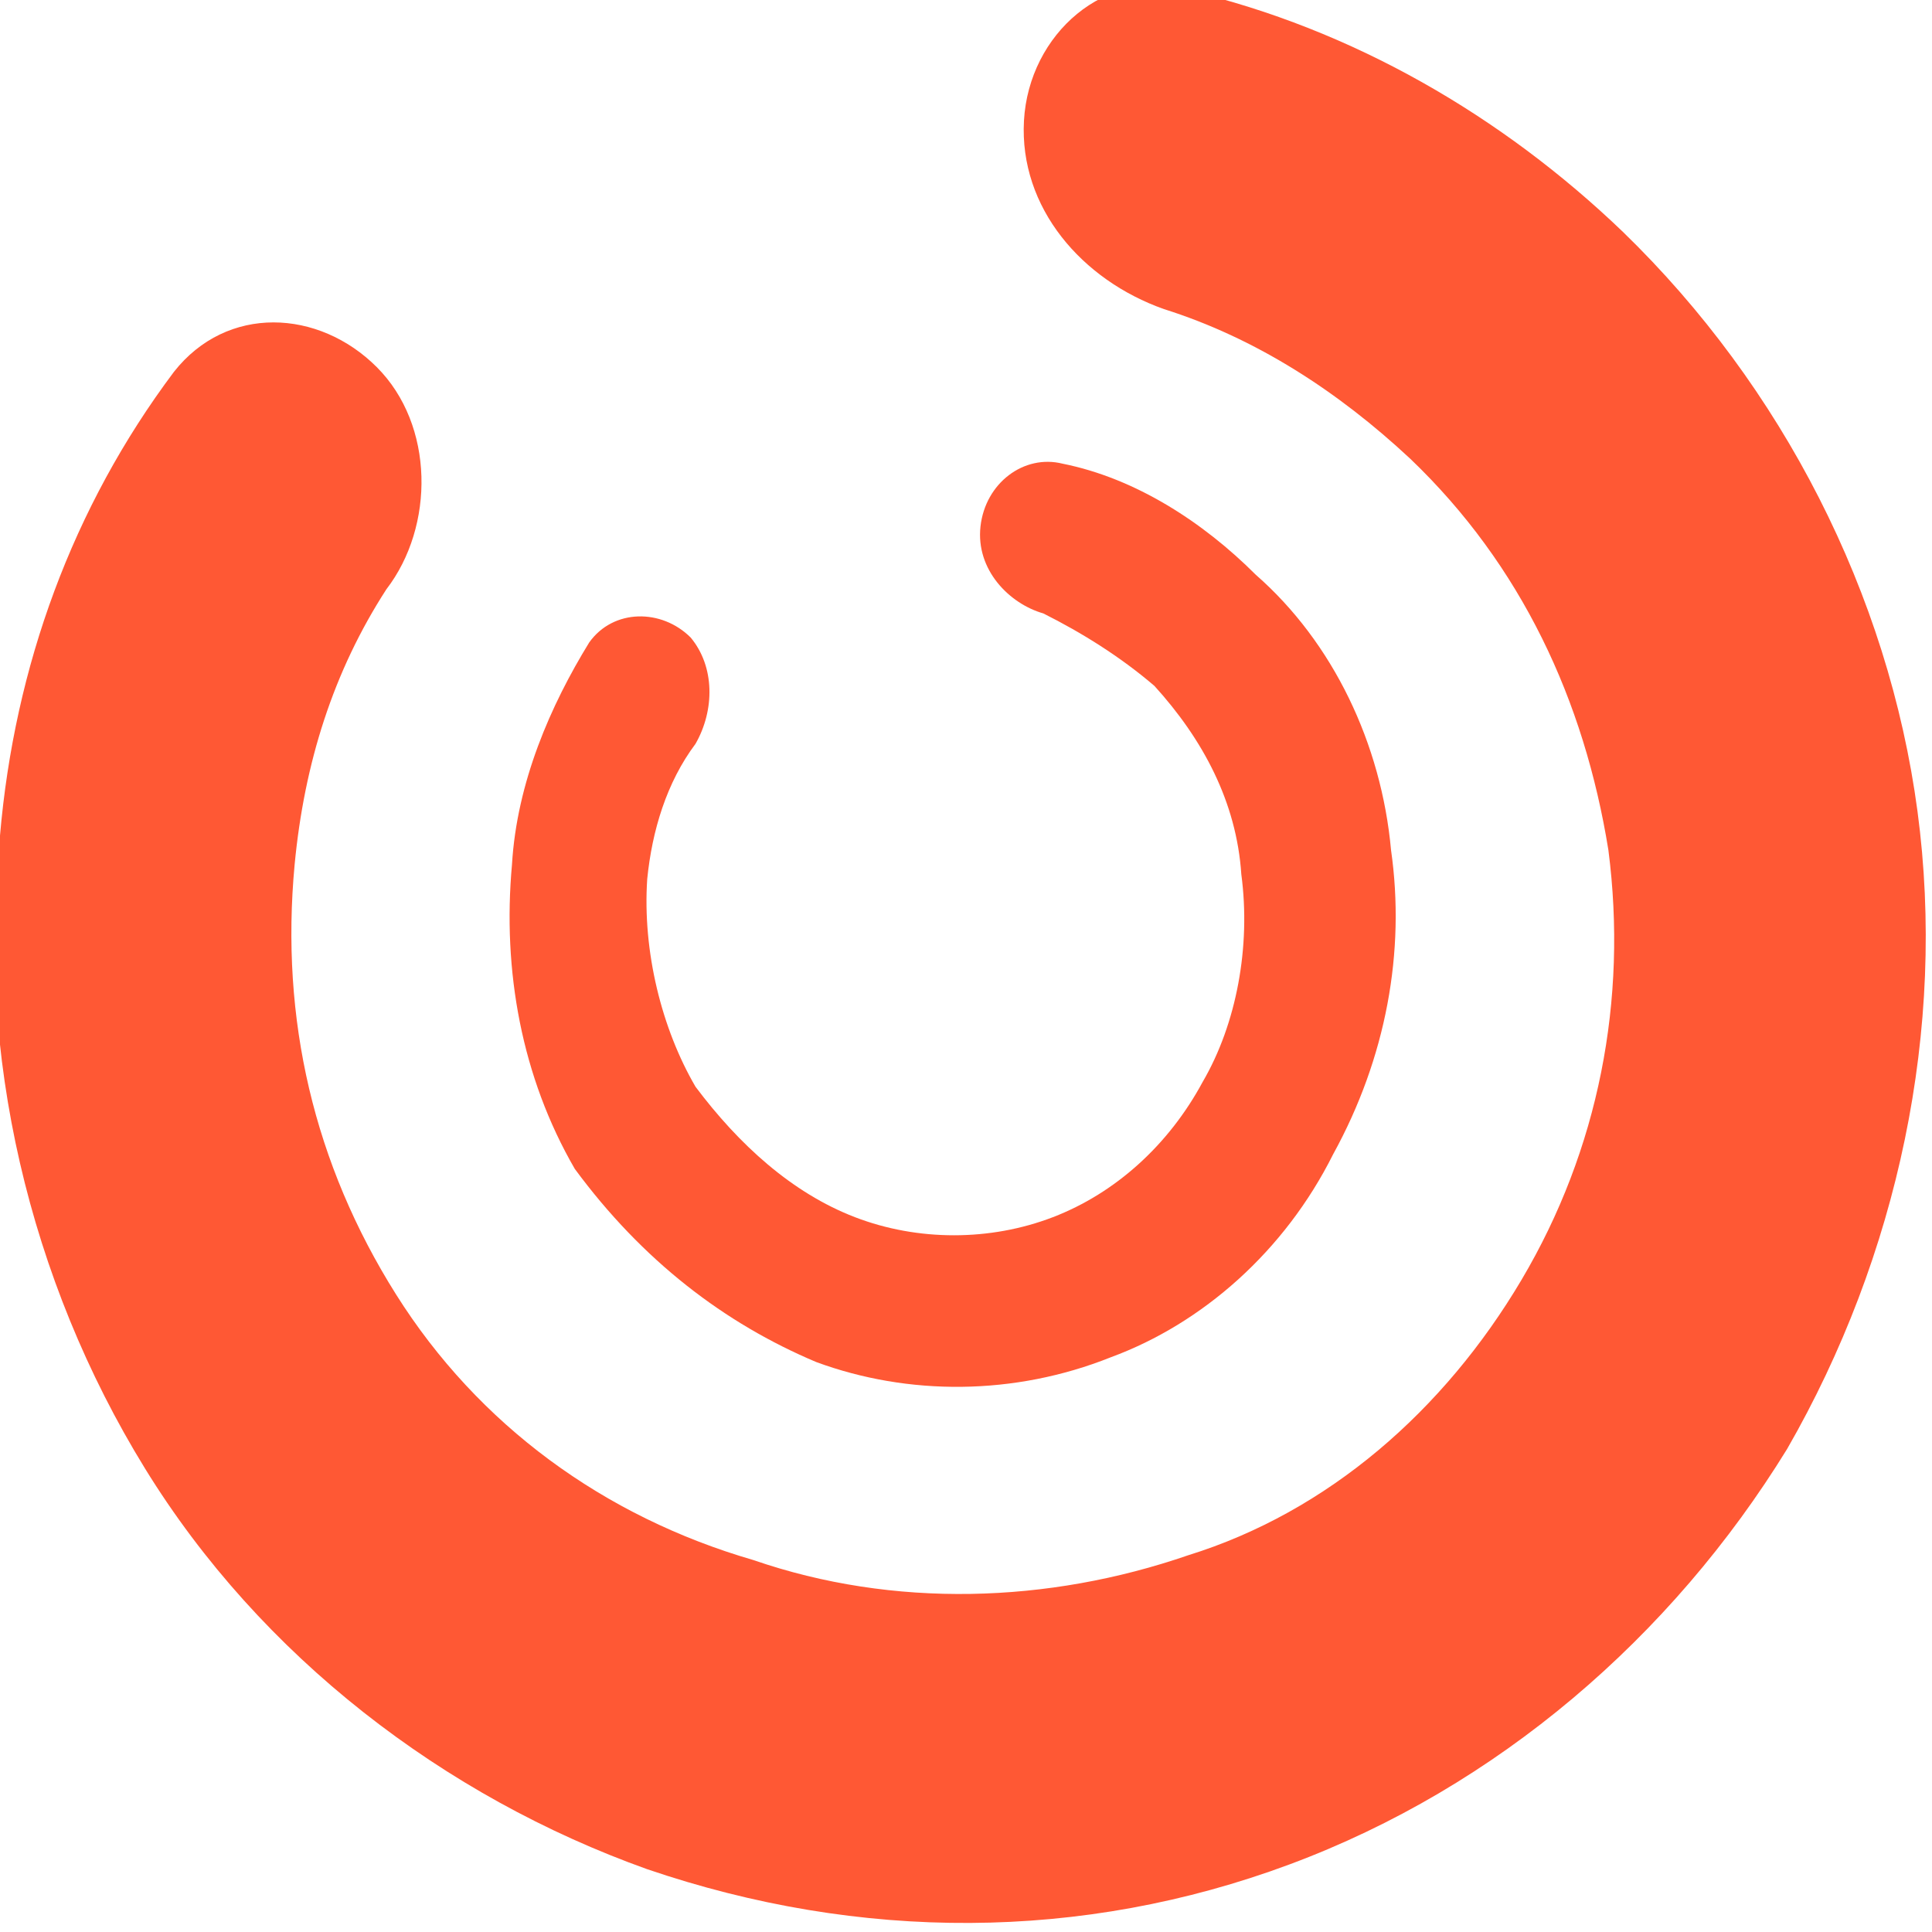
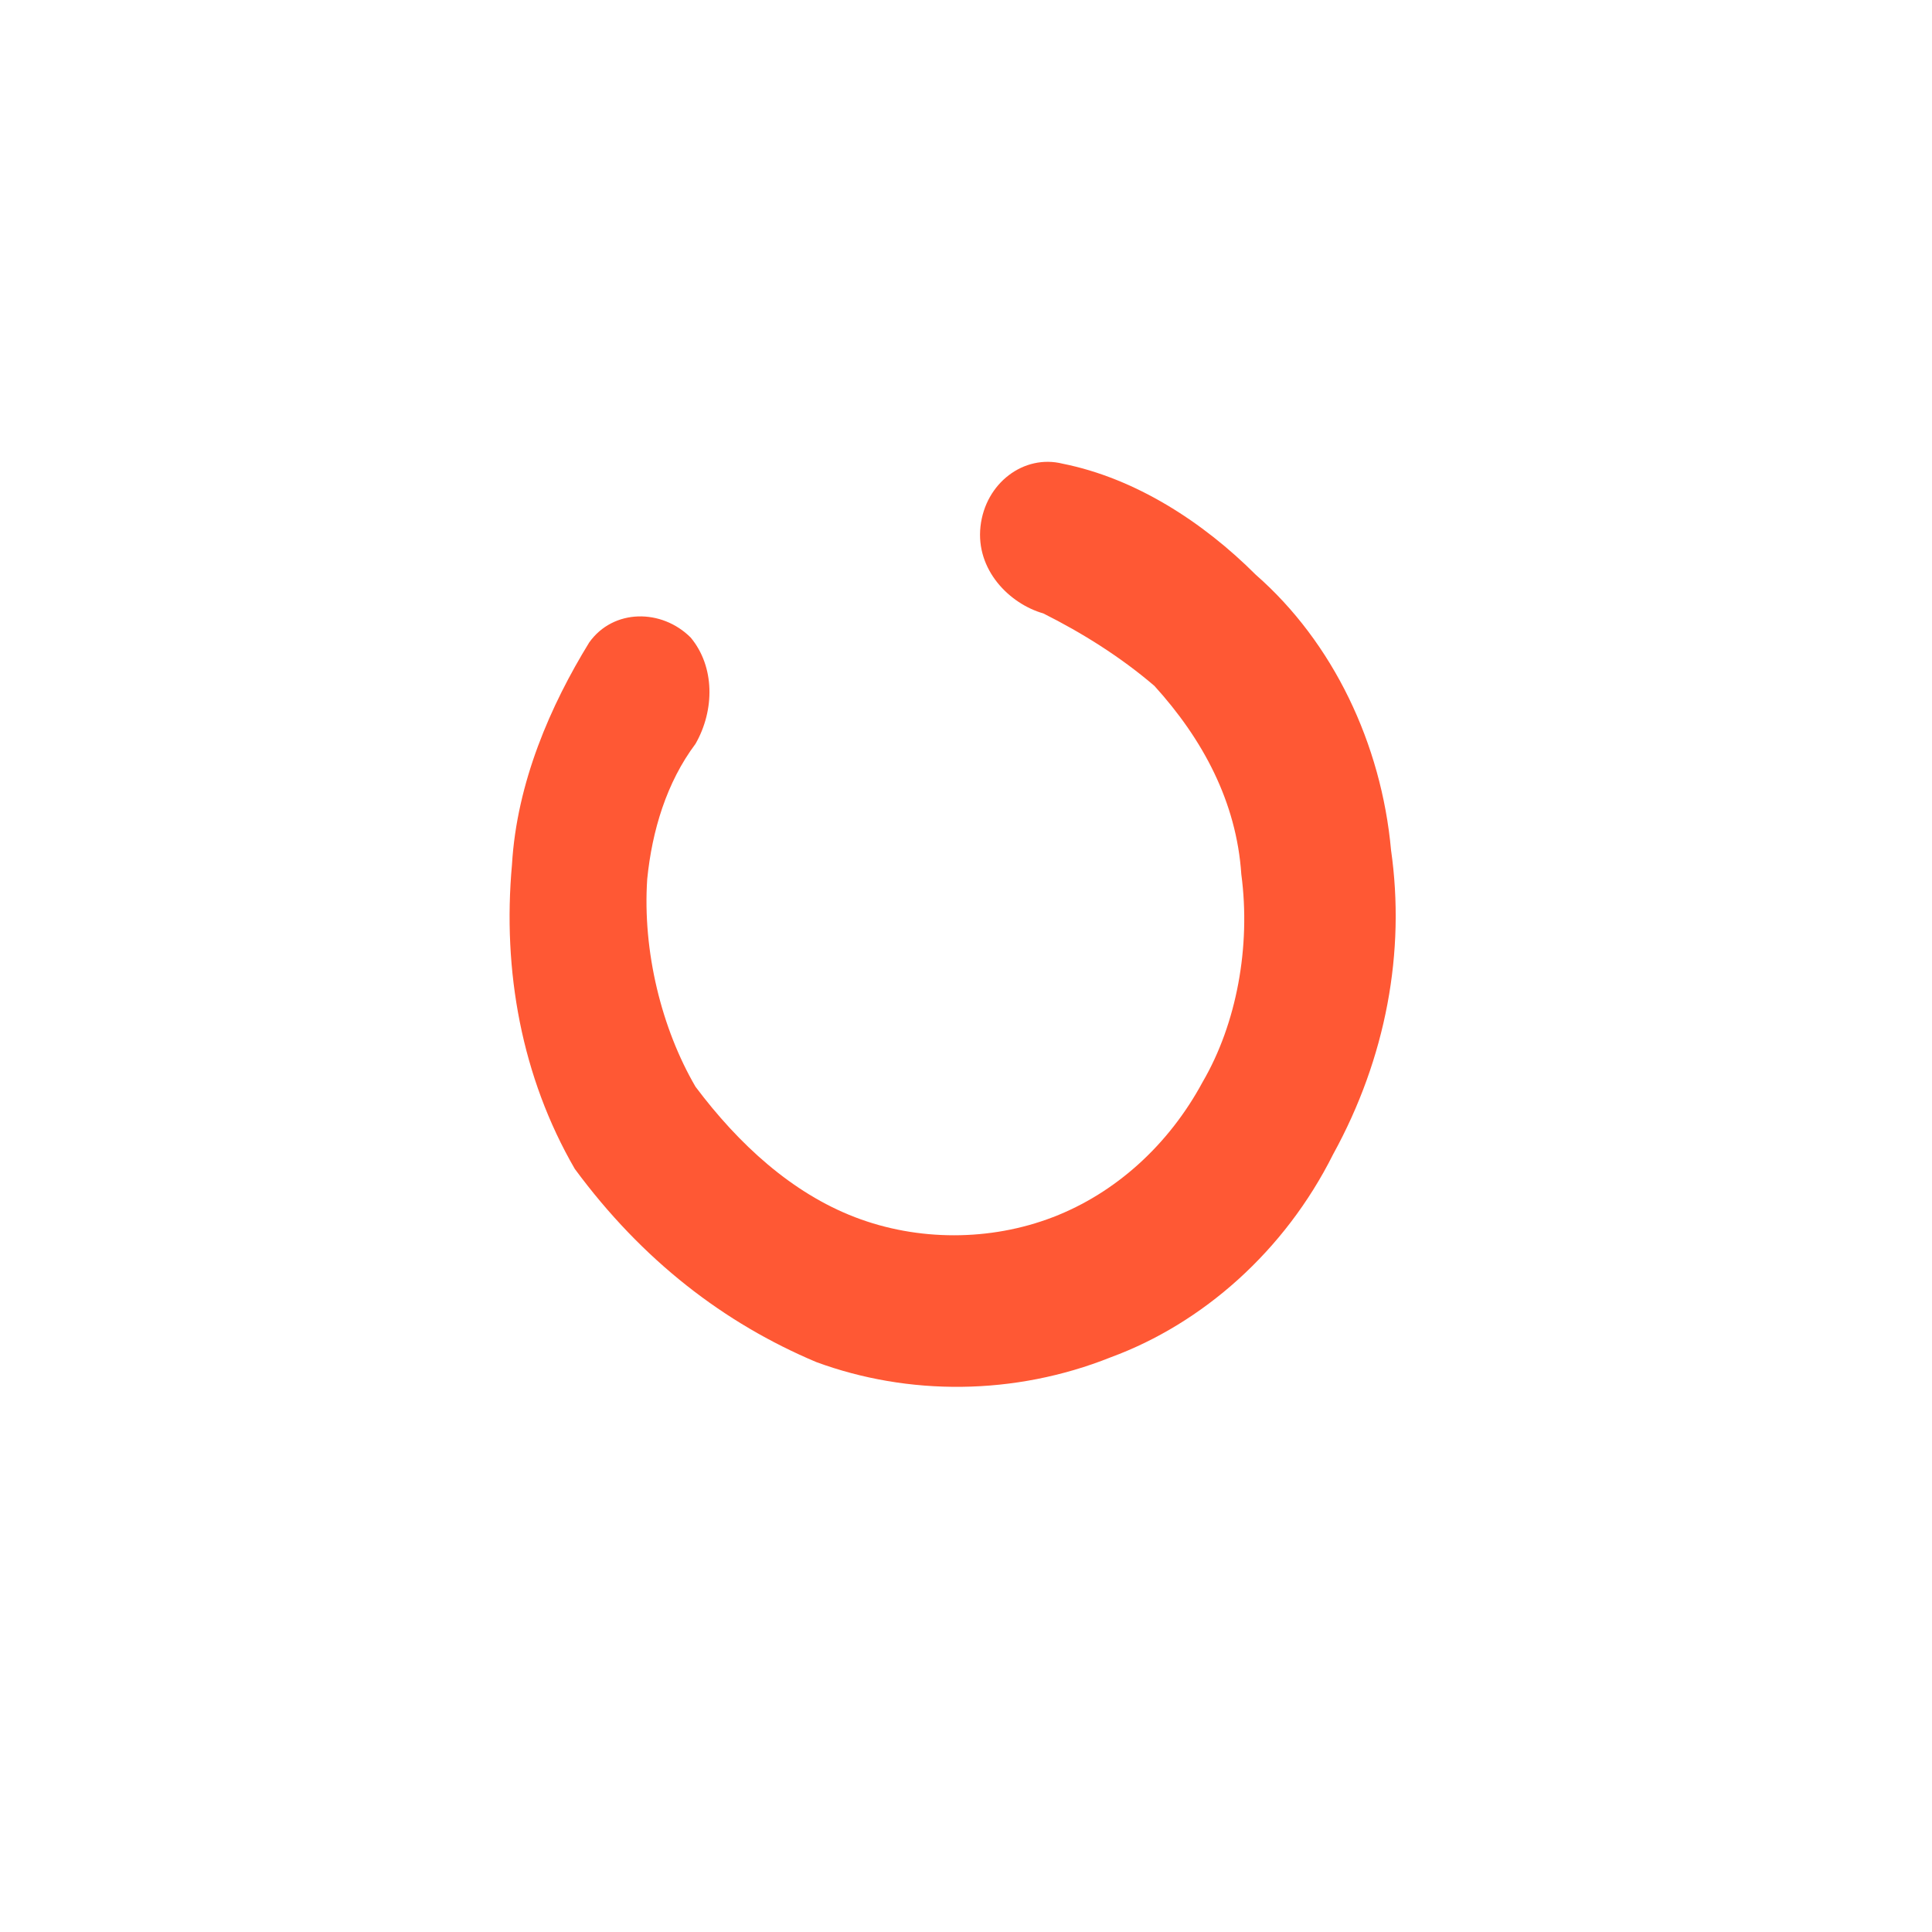
<svg xmlns="http://www.w3.org/2000/svg" version="1.1" id="Слой_1" x="0px" y="0px" viewBox="0 0 40 40" style="enable-background:new 0 0 40 40;" xml:space="preserve">
  <style type="text/css">
	.st0{fill:#FF5834;}
</style>
  <g>
-     <path class="st0" d="M39.7,16.8c-0.6-4.5-2.8-8.8-6.1-12c-2.5-2.4-5.6-4.2-9-5c-1.7-0.5-3.3,0.9-3.4,2.7c-0.1,1.8,1.2,3.3,2.9,3.9   c1.9,0.6,3.6,1.7,5.1,3.1c2.3,2.2,3.6,5,4.1,8.1c0.4,3.1-0.2,6.2-1.8,8.9c-1.6,2.7-4,4.8-6.9,5.7c-2.9,1-6.1,1.1-9,0.1   c-3.1-0.9-5.7-2.8-7.4-5.5s-2.4-5.7-2.1-8.9c0.2-2.1,0.8-4,1.9-5.7c1-1.3,1-3.4-0.2-4.6S4.7,6.3,3.6,7.7c-2.1,2.8-3.3,6.1-3.6,9.6   c-0.5,4.5,0.6,9.2,3,13.1s6.2,6.8,10.4,8.3c4.4,1.5,9,1.5,13.3-0.1C31,37,34.6,33.9,37,30C39.3,26,40.3,21.3,39.7,16.8z" />
    <path class="st0" d="M16.9,28.2c1.9,0.7,4.1,0.7,6.1-0.1c1.9-0.7,3.6-2.2,4.6-4.2c1.1-2,1.5-4.2,1.2-6.3c-0.2-2.2-1.2-4.3-2.8-5.7   c-1.1-1.1-2.5-2-4-2.3c-0.8-0.2-1.6,0.4-1.7,1.3c-0.1,0.9,0.6,1.6,1.3,1.8c0.8,0.4,1.6,0.9,2.3,1.5c1,1.1,1.7,2.4,1.8,3.9   c0.2,1.5-0.1,3.1-0.8,4.3c-0.7,1.3-1.8,2.3-3.1,2.8s-2.8,0.5-4.1,0s-2.4-1.5-3.3-2.7c-0.7-1.2-1.1-2.8-1-4.3c0.1-1,0.4-2,1-2.8   c0.4-0.7,0.4-1.6-0.1-2.2c-0.6-0.6-1.6-0.6-2.1,0.1c-0.8,1.3-1.5,2.9-1.6,4.6c-0.2,2.2,0.2,4.4,1.3,6.3   C13.3,26.1,15,27.4,16.9,28.2z" />
  </g>
</svg>